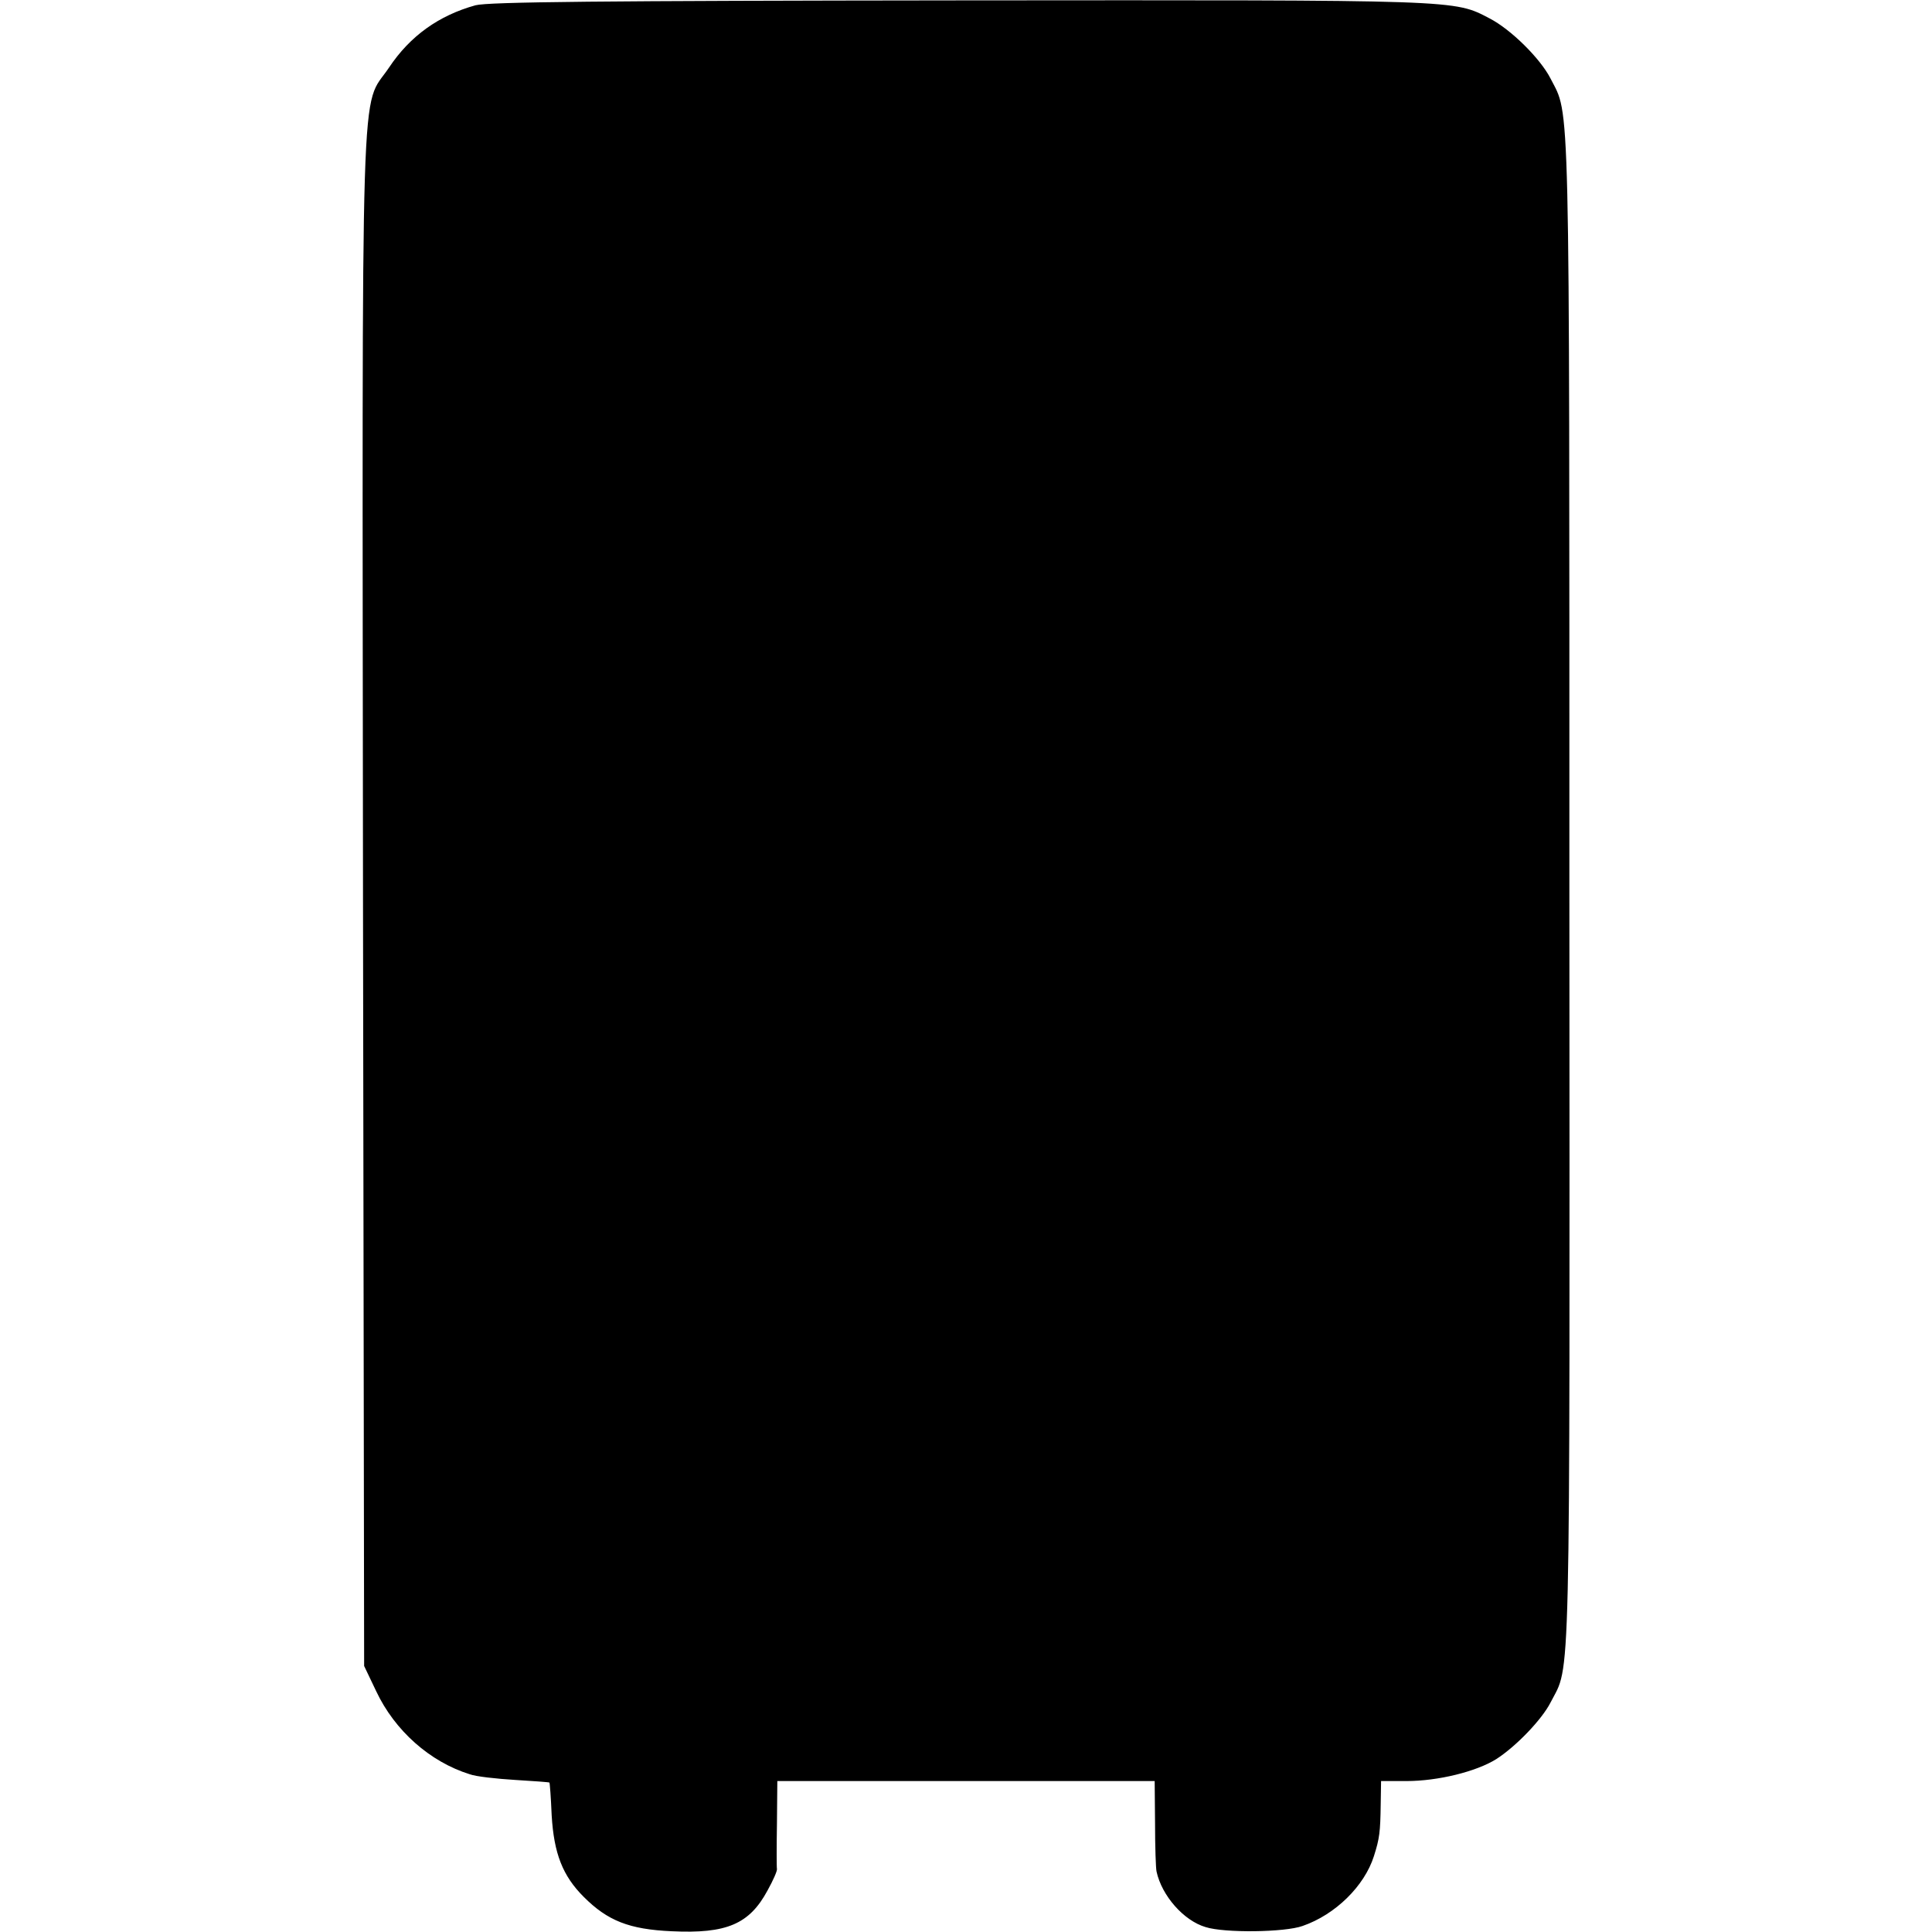
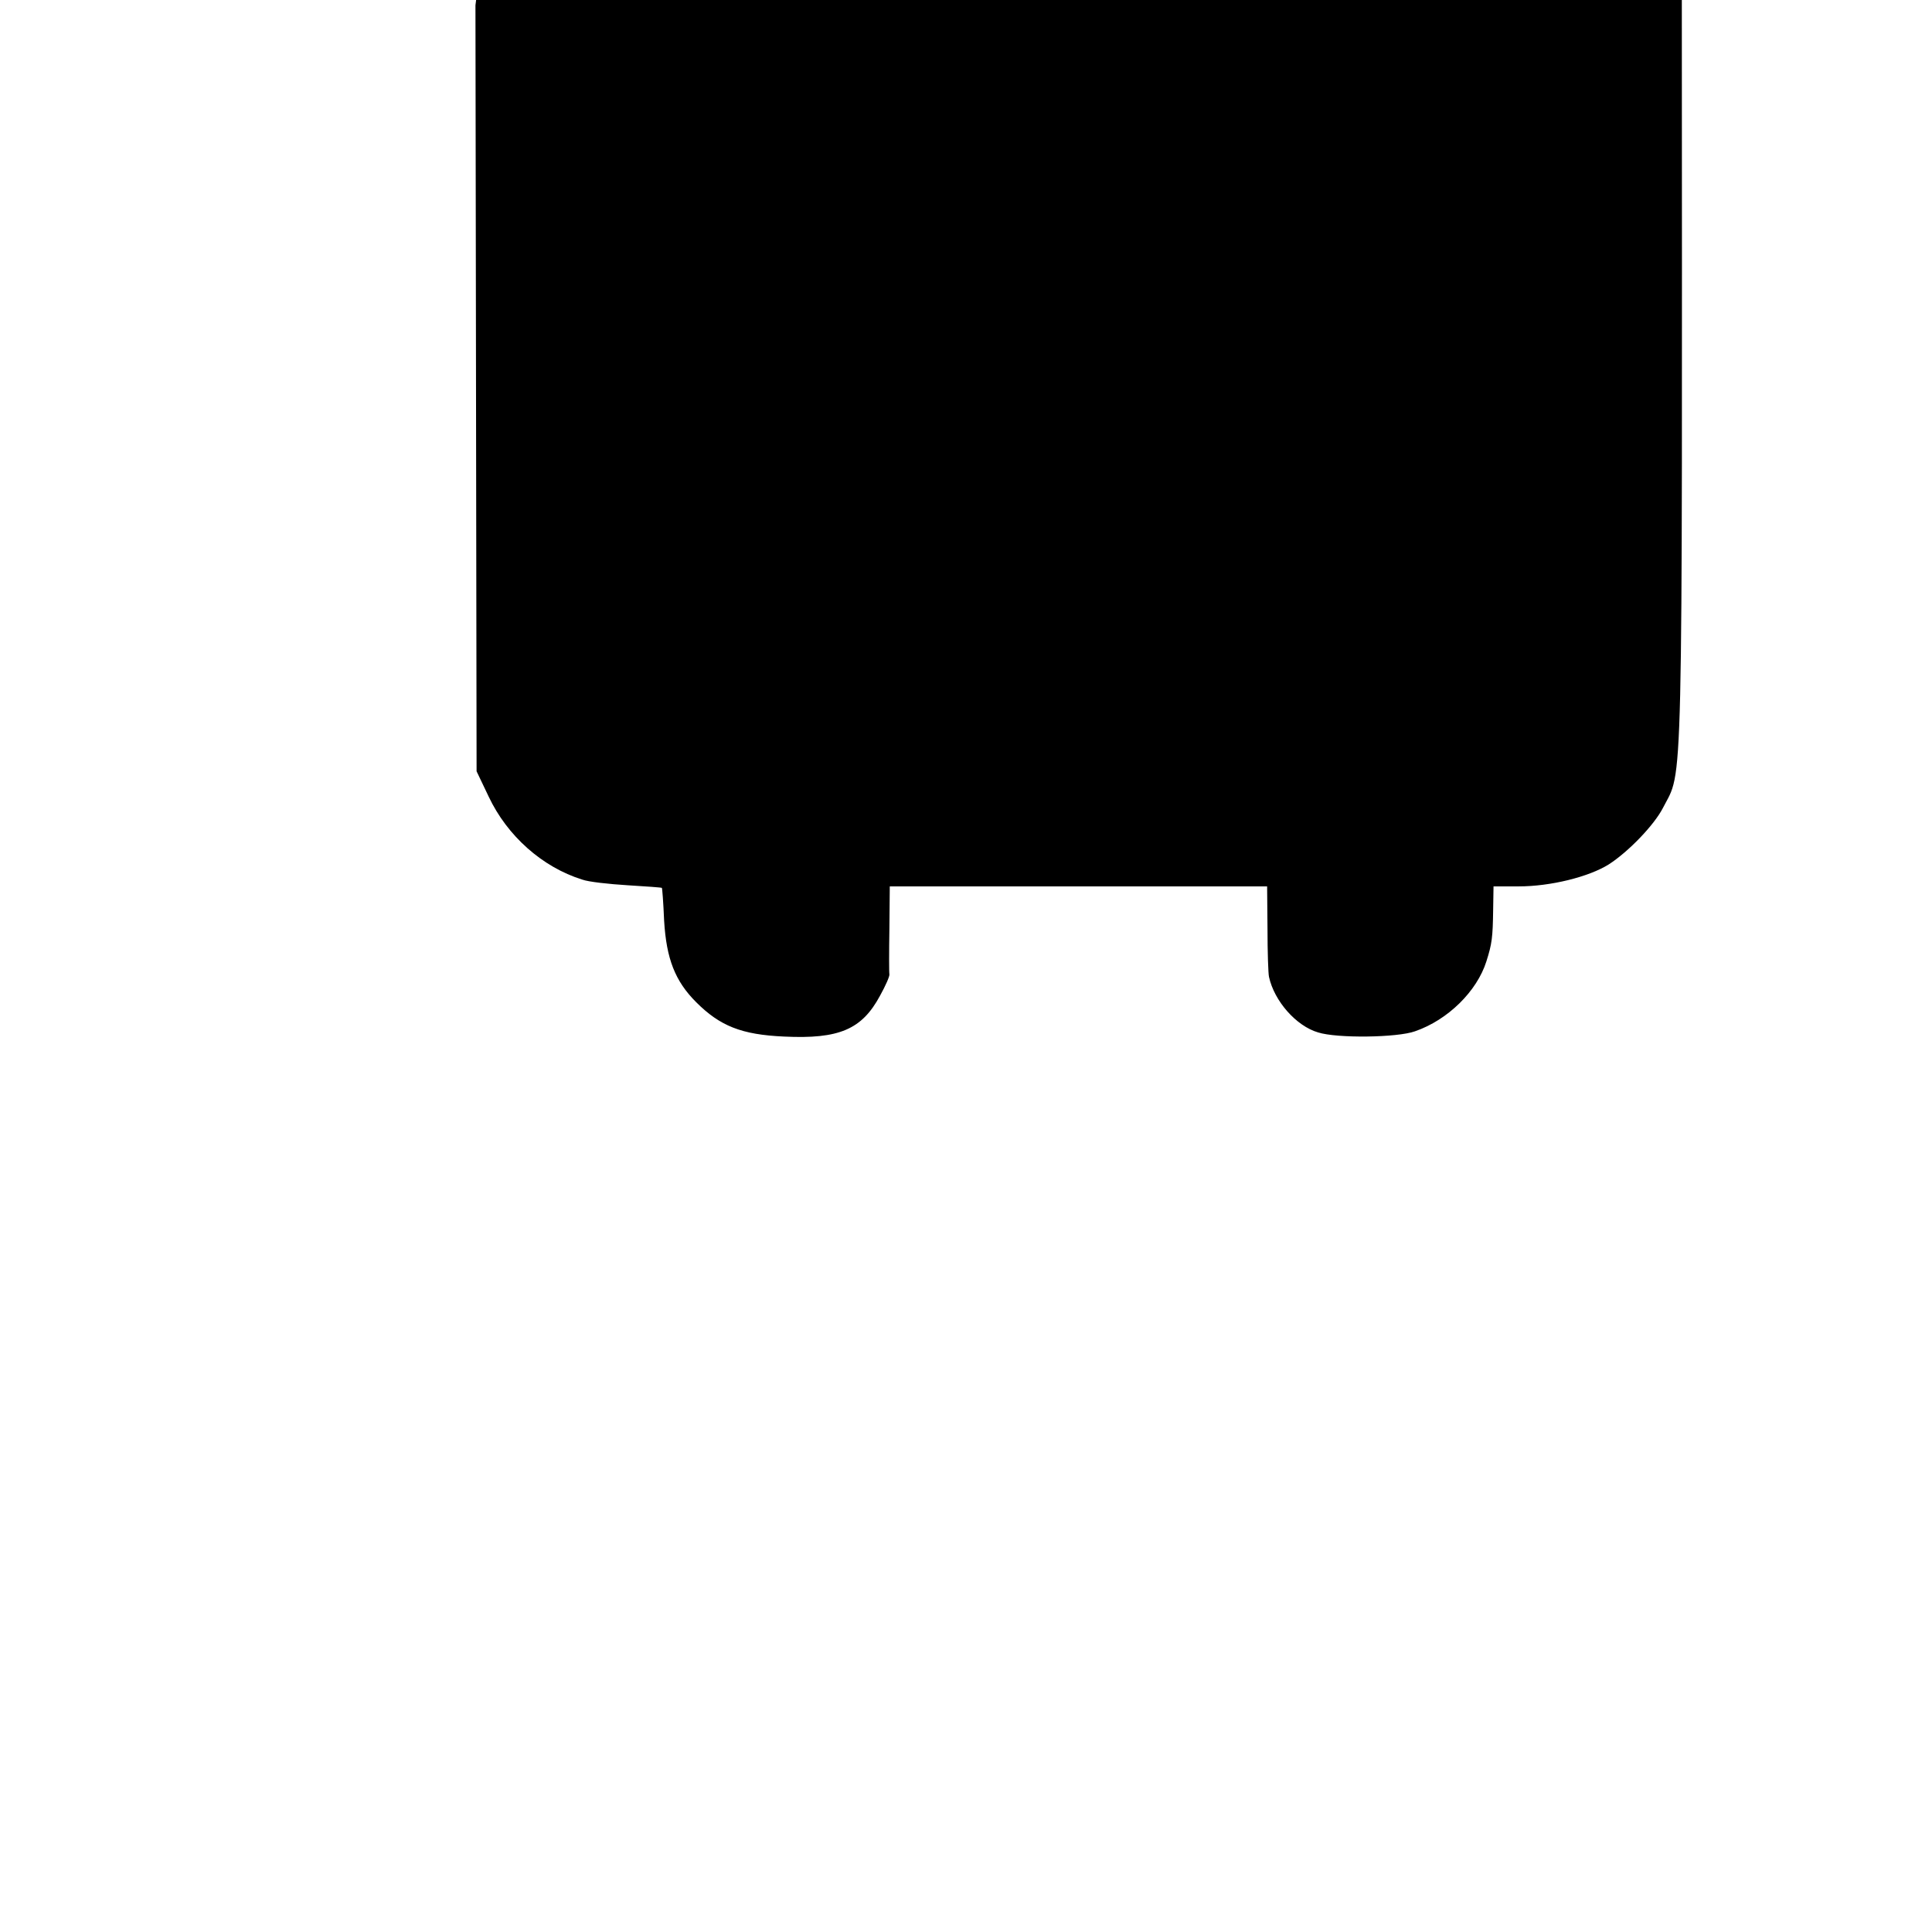
<svg xmlns="http://www.w3.org/2000/svg" version="1.0" width="512pt" height="512pt" viewBox="0 0 512 512" preserveAspectRatio="xMidYMid meet">
  <g transform="translate(0,512) scale(0.1,-0.1)" fill="#000000" stroke="none">
-     <path d="M1260 5106 c-97 -27 -173 -81 -229 -165 -77 -115 -71 65 -69 -2206 l3 -2030 32 -67 c49 -104 142 -187 248 -220 16 -6 71 -12 120 -15 50 -3 91 -6 91 -7 1 0 4 -39 6 -87 6 -101 29 -160 85 -216 63 -63 120 -86 233 -91 146 -7 206 19 254 108 15 27 26 52 25 57 -1 4 -1 59 0 121 l1 112 500 0 500 0 1 -112 c0 -62 2 -120 4 -128 14 -64 72 -130 130 -147 50 -16 210 -14 257 3 87 30 164 106 189 185 15 47 17 64 18 137 l1 62 67 0 c84 0 185 25 238 58 53 34 121 105 144 150 54 106 51 -23 50 2151 0 2155 2 2051 -50 2153 -27 53 -105 130 -161 159 -96 50 -70 49 -1398 48 -961 -1 -1255 -4 -1290 -13z" />
+     <path d="M1260 5106 l3 -2030 32 -67 c49 -104 142 -187 248 -220 16 -6 71 -12 120 -15 50 -3 91 -6 91 -7 1 0 4 -39 6 -87 6 -101 29 -160 85 -216 63 -63 120 -86 233 -91 146 -7 206 19 254 108 15 27 26 52 25 57 -1 4 -1 59 0 121 l1 112 500 0 500 0 1 -112 c0 -62 2 -120 4 -128 14 -64 72 -130 130 -147 50 -16 210 -14 257 3 87 30 164 106 189 185 15 47 17 64 18 137 l1 62 67 0 c84 0 185 25 238 58 53 34 121 105 144 150 54 106 51 -23 50 2151 0 2155 2 2051 -50 2153 -27 53 -105 130 -161 159 -96 50 -70 49 -1398 48 -961 -1 -1255 -4 -1290 -13z" />
  </g>
</svg>